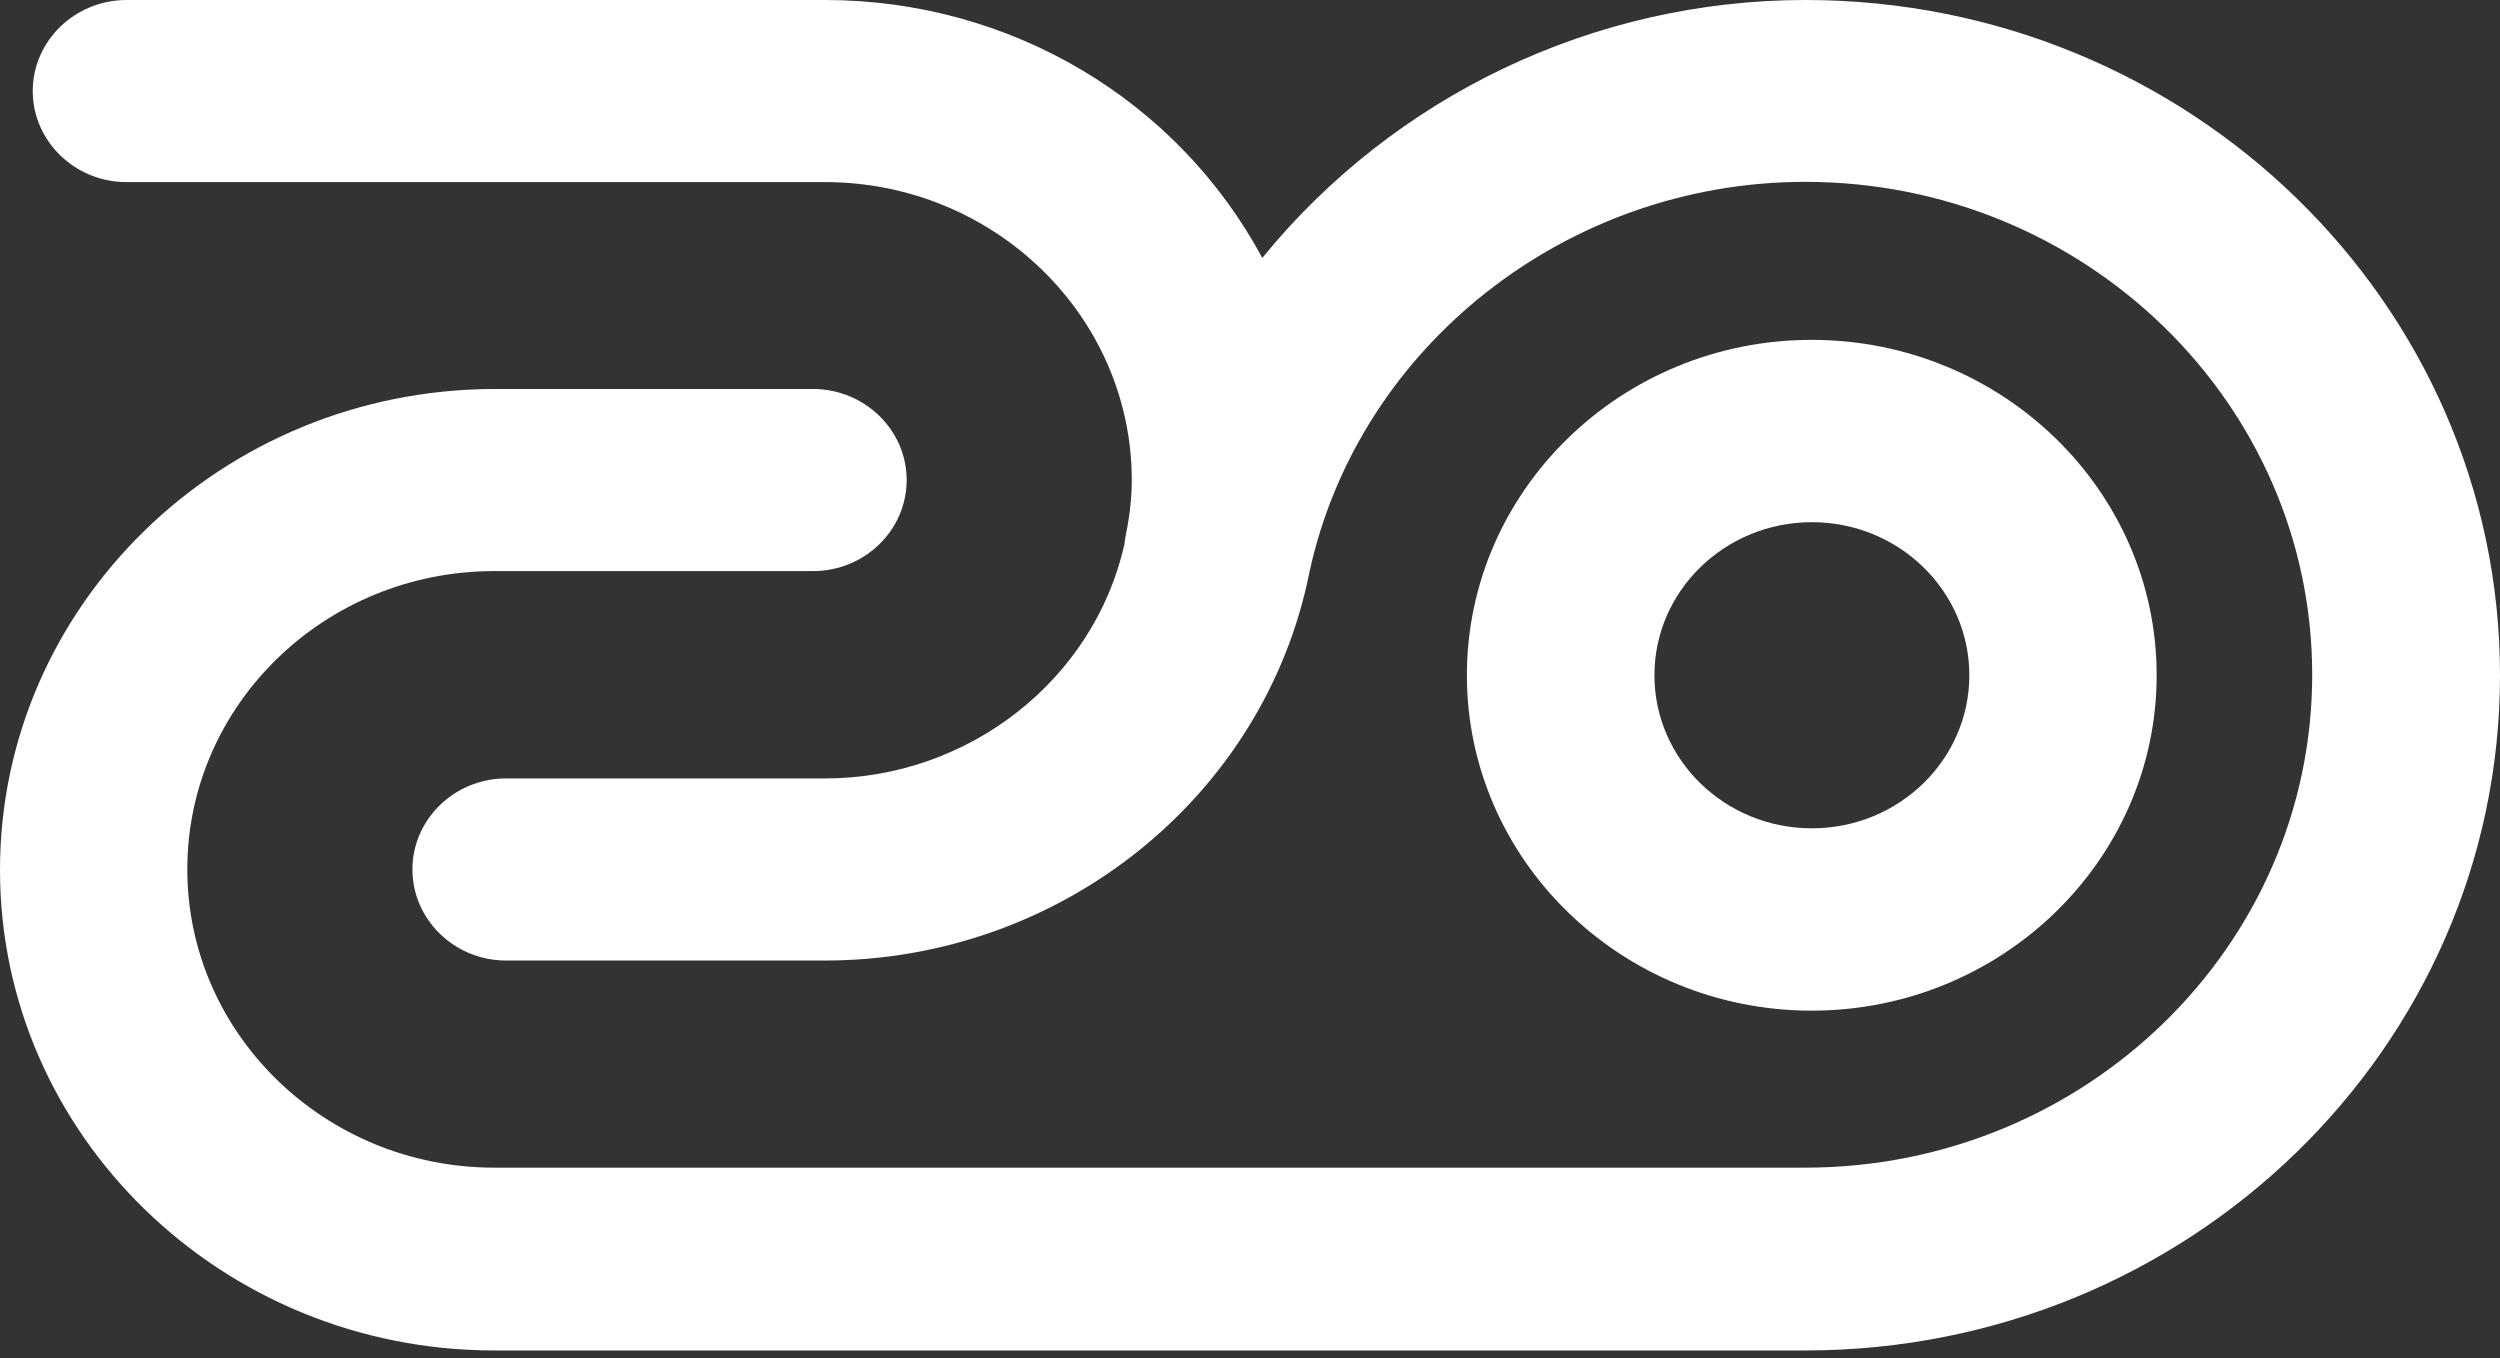
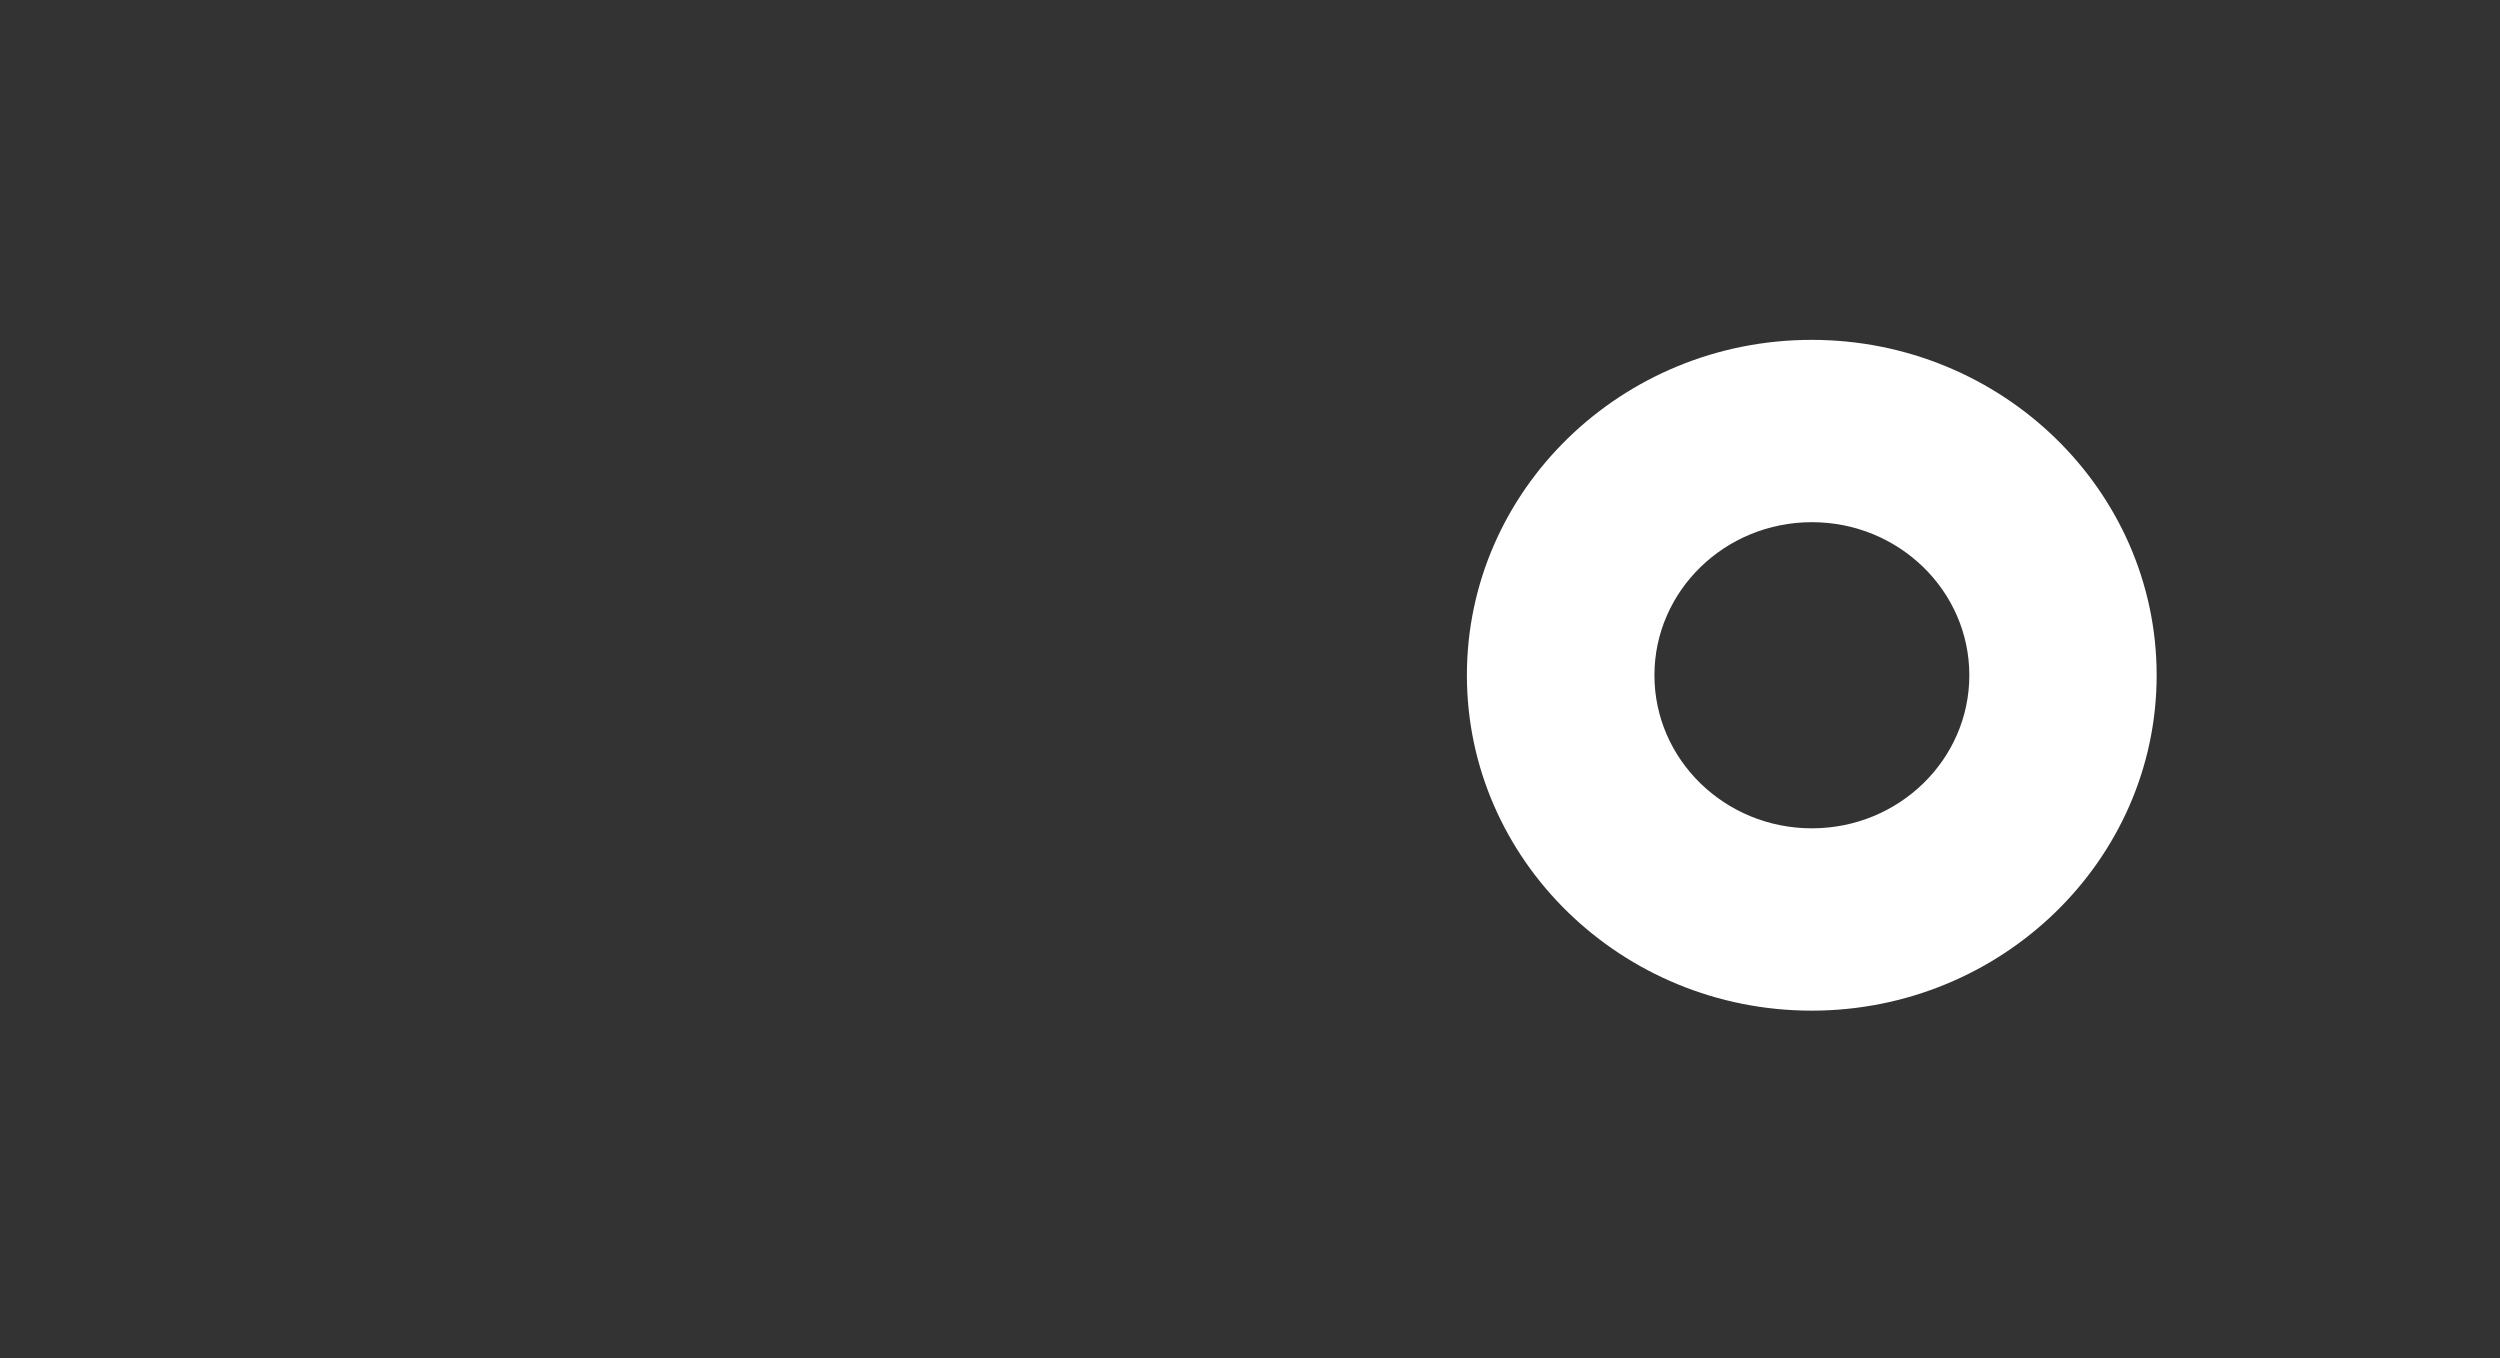
<svg xmlns="http://www.w3.org/2000/svg" width="127" height="69" viewBox="0 0 127 69" fill="none">
  <rect x="0" y="0" width="127" height="69" fill="#333333" stroke="none" />
  <path d="M109.558 34.303C109.558 24.91 101.693 17.265 92.031 17.265C82.37 17.265 74.518 24.91 74.518 34.303C74.518 43.696 82.382 51.341 92.031 51.341C101.681 51.341 109.558 43.696 109.558 34.303ZM84.045 34.303C84.045 30.011 87.629 26.527 92.044 26.527C96.459 26.527 100.042 30.011 100.042 34.303C100.042 38.595 96.459 42.079 92.044 42.079C87.629 42.079 84.045 38.595 84.045 34.303Z" fill="white" />
-   <path d="M91.715 0C80.977 0 70.838 4.863 64.124 13.102C59.806 5.077 51.331 0 41.901 0L6.433 0C3.804 0 1.663 2.081 1.663 4.625C1.663 7.169 3.804 9.25 6.421 9.25L41.901 9.25C50.499 9.25 57.495 16.051 57.495 24.398C57.495 25.265 57.397 26.181 57.177 27.251L57.128 27.56V27.62C55.587 34.539 49.203 39.545 41.901 39.545H25.708C23.079 39.545 20.951 41.626 20.951 44.17C20.951 46.714 23.091 48.795 25.708 48.795H41.901C53.887 48.795 64.246 40.484 66.521 29.058C69.016 17.573 79.62 9.238 91.703 9.238C105.903 9.238 117.46 20.474 117.46 34.278C117.46 48.082 105.903 59.317 91.703 59.317H25.109C16.511 59.317 9.515 52.517 9.515 44.158C9.515 35.8 16.511 29.011 25.109 29.011H41.302C43.931 29.011 46.059 26.93 46.059 24.386C46.059 21.841 43.919 19.761 41.302 19.761H25.109C11.264 19.784 0 30.735 0 44.194C0 57.653 11.264 68.603 25.109 68.603H91.715C111.174 68.603 127 53.218 127 34.302C127 15.385 111.174 0 91.715 0Z" fill="white" />
</svg>